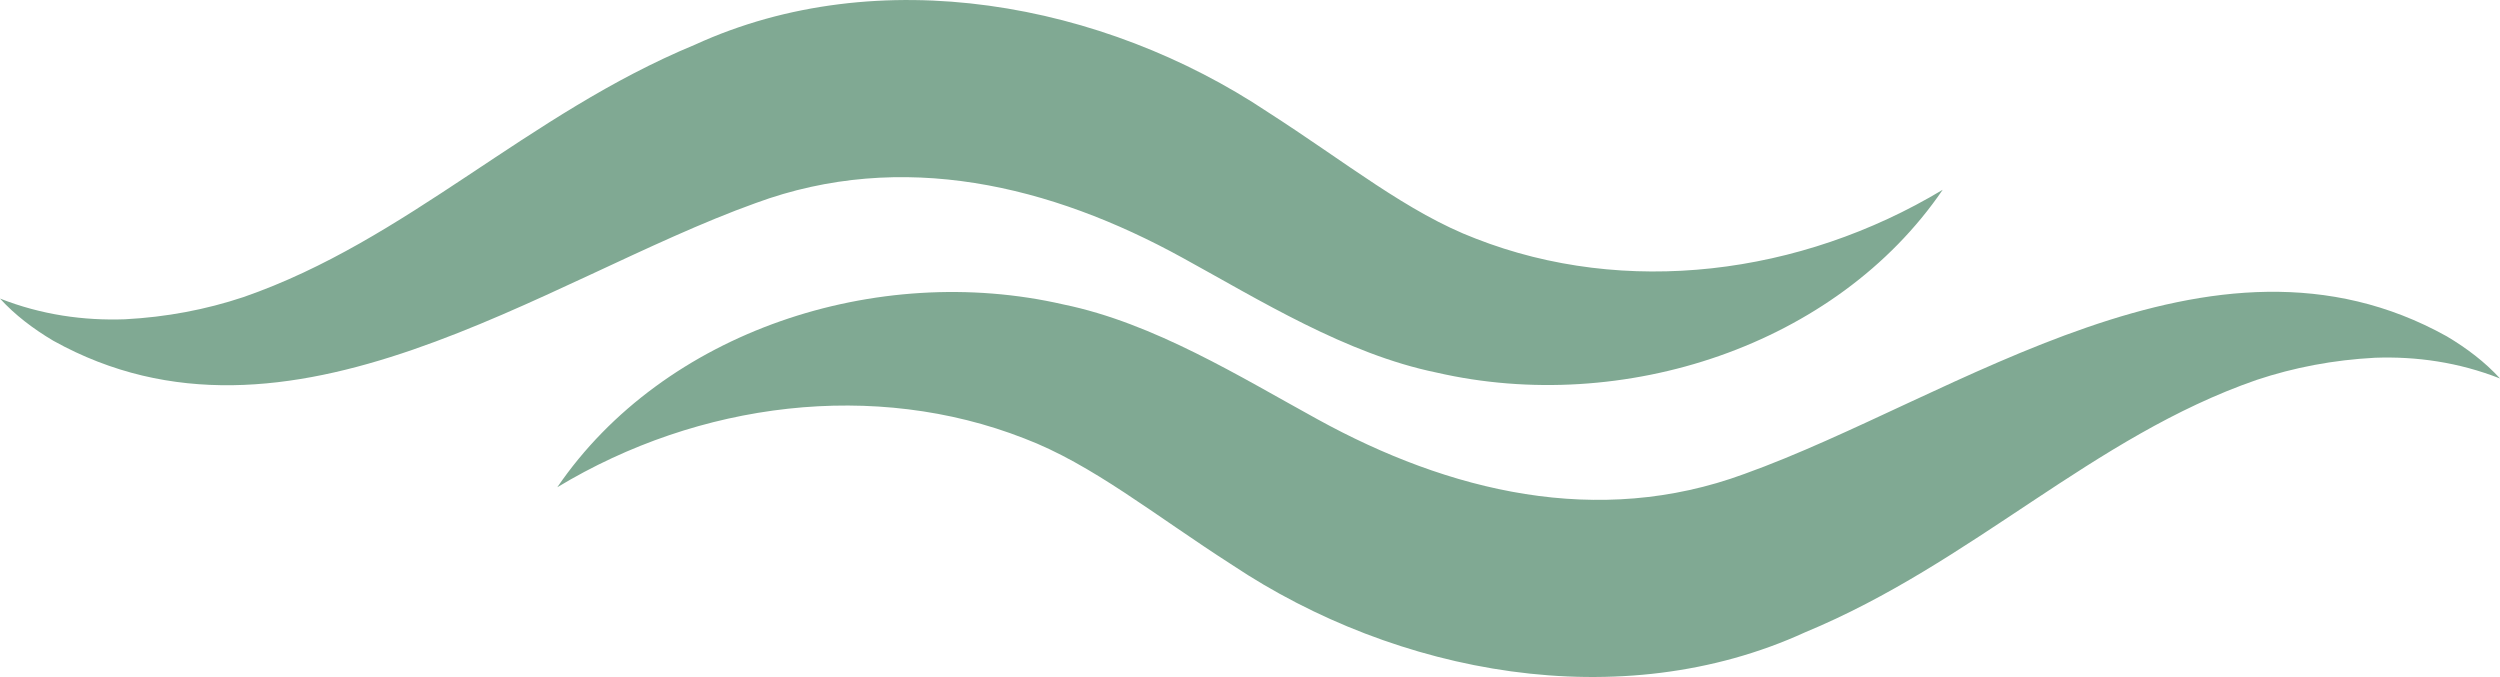
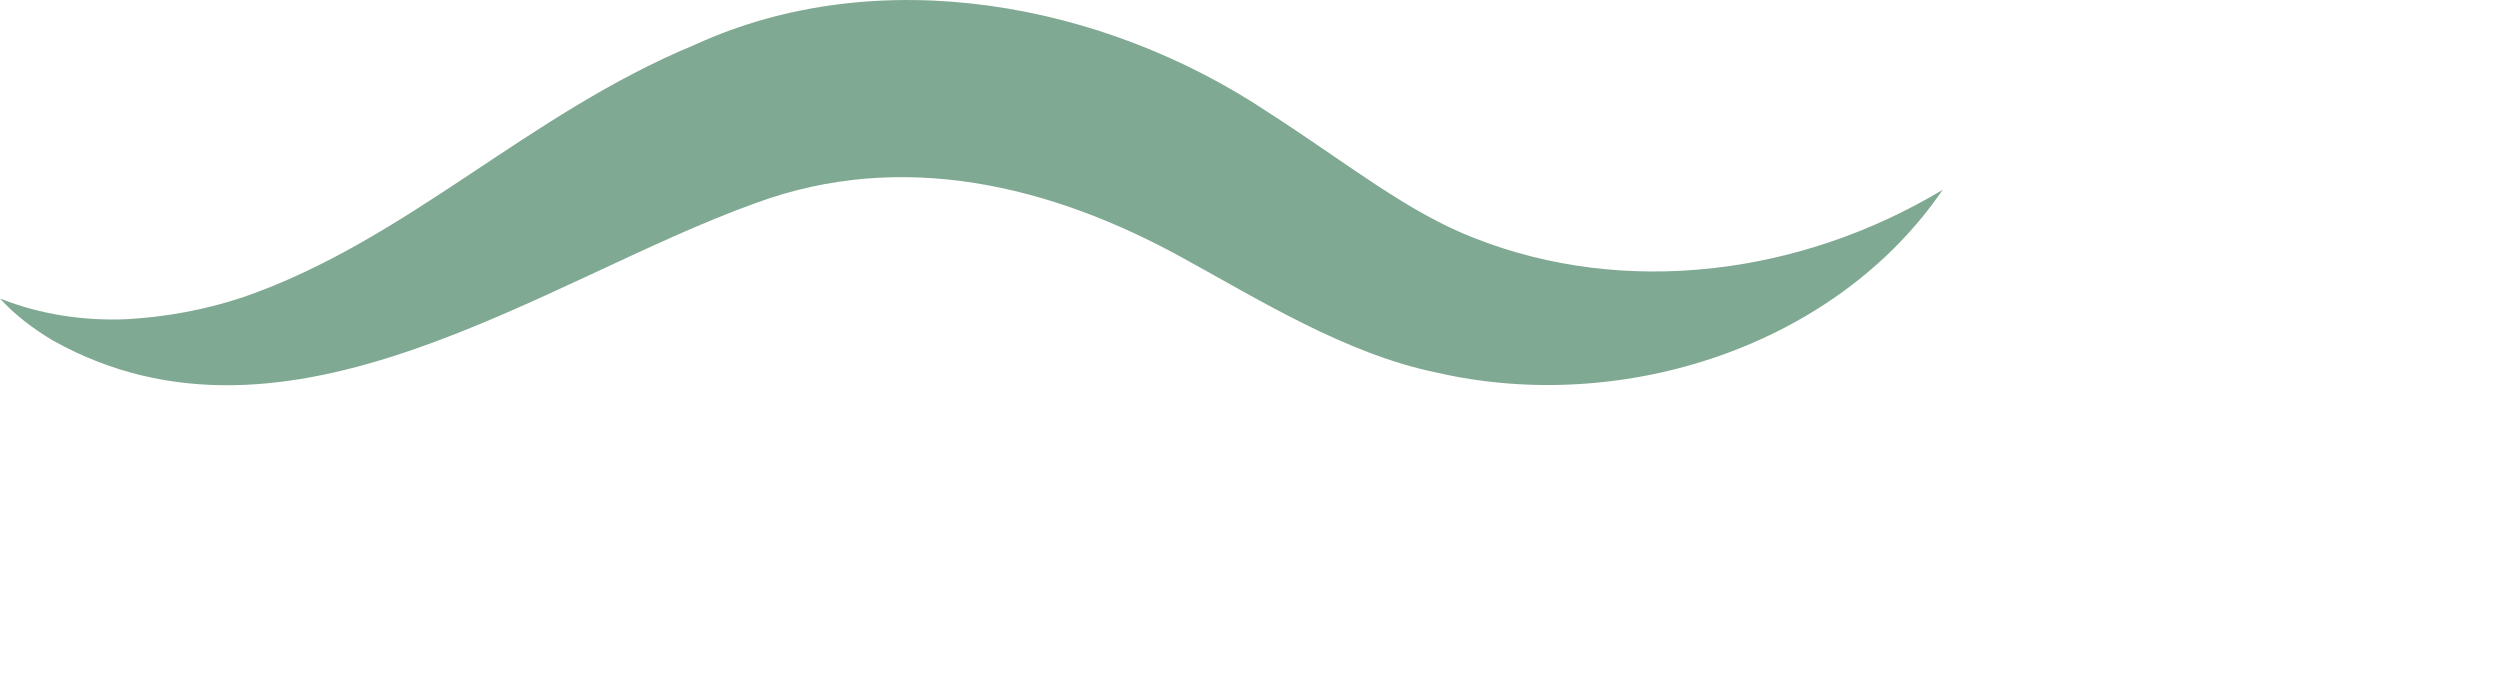
<svg xmlns="http://www.w3.org/2000/svg" id="Ebene_2" viewBox="0 0 337.8 91.48">
  <defs>
    <style>.cls-1{fill:#80a993;}</style>
  </defs>
  <g id="Ebene_1-2">
-     <path class="cls-1" d="m75.3,65.84c14.4-21.1,43.2-30.5,68.4-24.7,12.2,2.5,23.9,9.8,34.3,15.5,17.8,9.8,37.9,14.7,57.7,7.4,28.7-10.3,63.1-36.3,94.9-18.6,2.7,1.6,5.2,3.5,7.2,5.7-5.6-2.2-11.3-3-16.9-2.8-5.6.3-10.9,1.3-16,3-22.2,7.7-38.3,24.7-61,34.1-24.9,11.4-55.2,5.7-77.4-9.1-10.6-6.8-18.9-13.6-28.1-17.1-20.2-7.9-43.9-5-63.1,6.6h0Z" />
    <path class="cls-1" d="m262.5,25.64c-14.4,21.1-43.2,30.5-68.4,24.7-12.2-2.5-23.9-9.8-34.3-15.5-17.8-9.8-37.9-14.7-57.7-7.4-28.7,10.3-63.1,36.3-94.9,18.6-2.7-1.6-5.2-3.5-7.2-5.7,5.6,2.2,11.3,3,16.9,2.8,5.6-.3,10.9-1.3,16-3,22.2-7.7,38.3-24.7,61-34.1,24.9-11.4,55.2-5.7,77.4,9.1,10.6,6.8,18.9,13.6,28.1,17.1,20.2,7.9,43.8,5,63.1-6.6h0Z" />
  </g>
</svg>